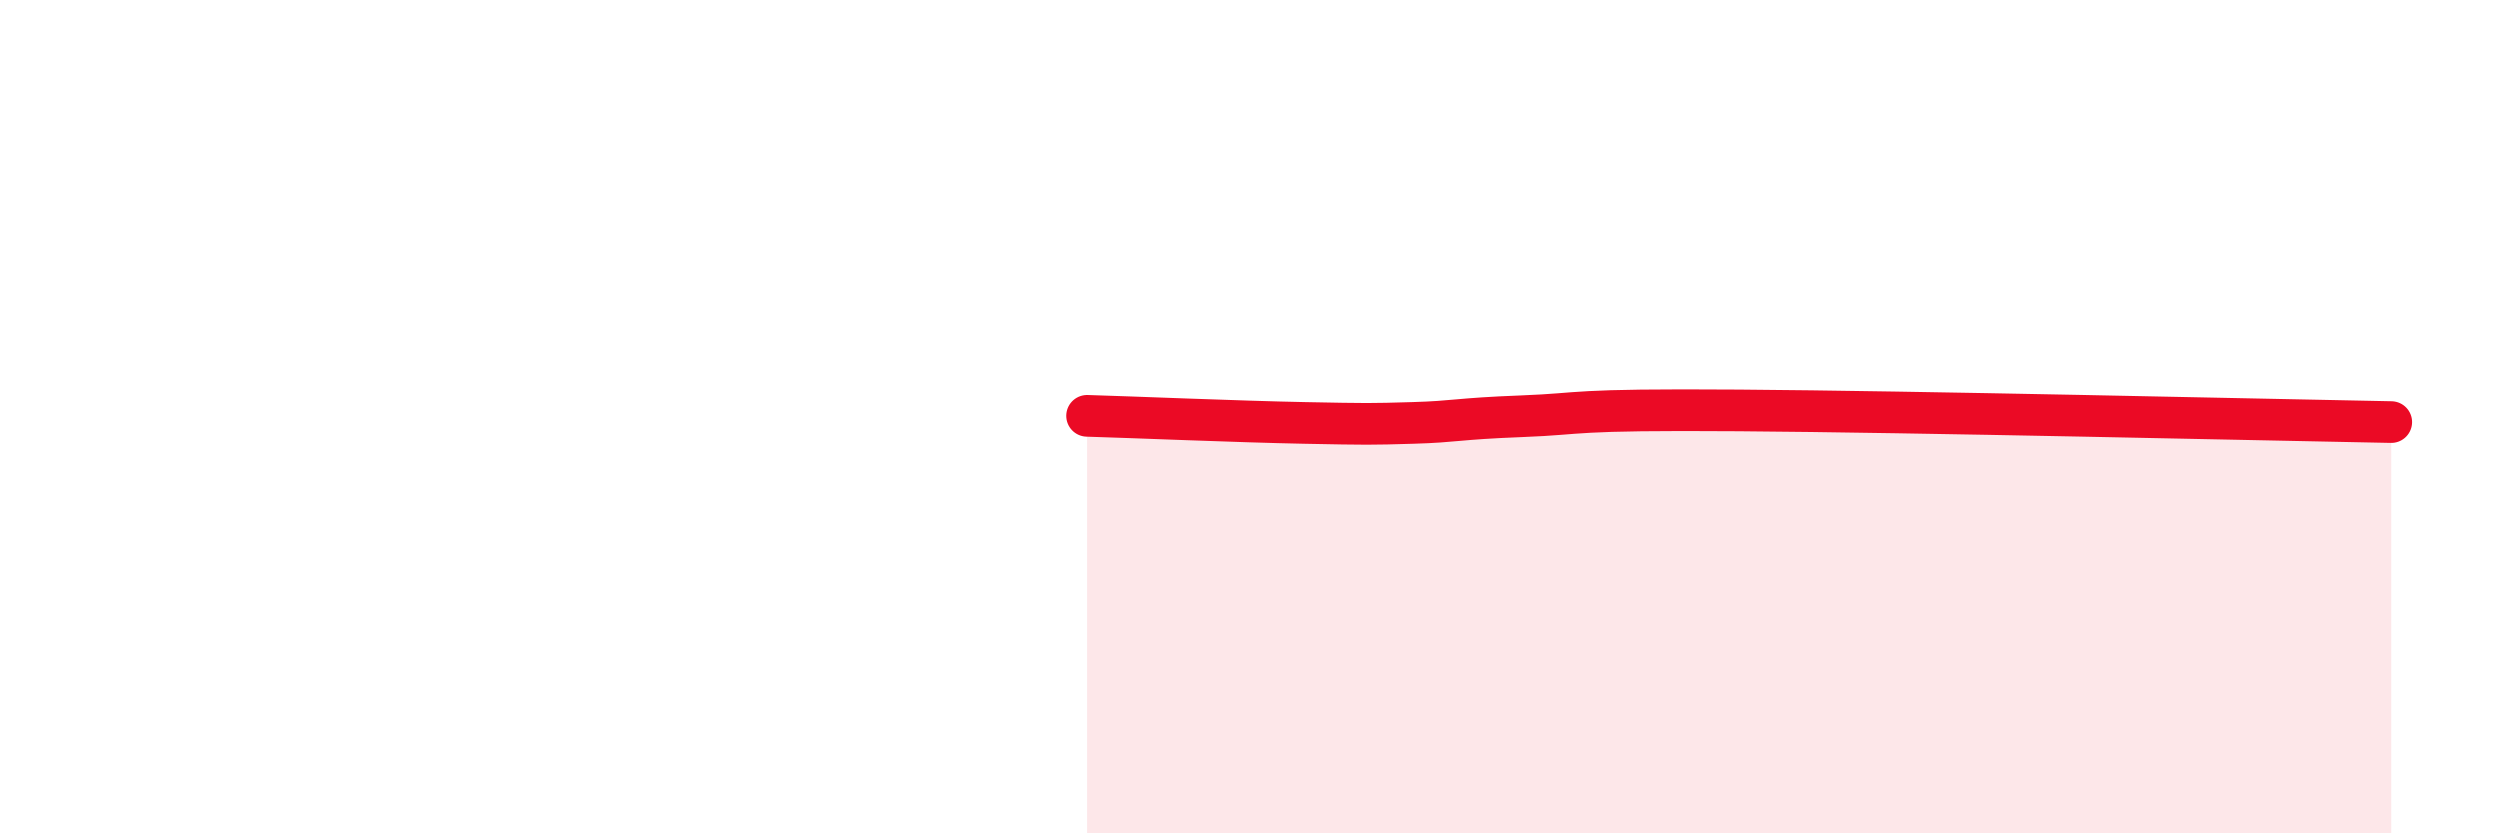
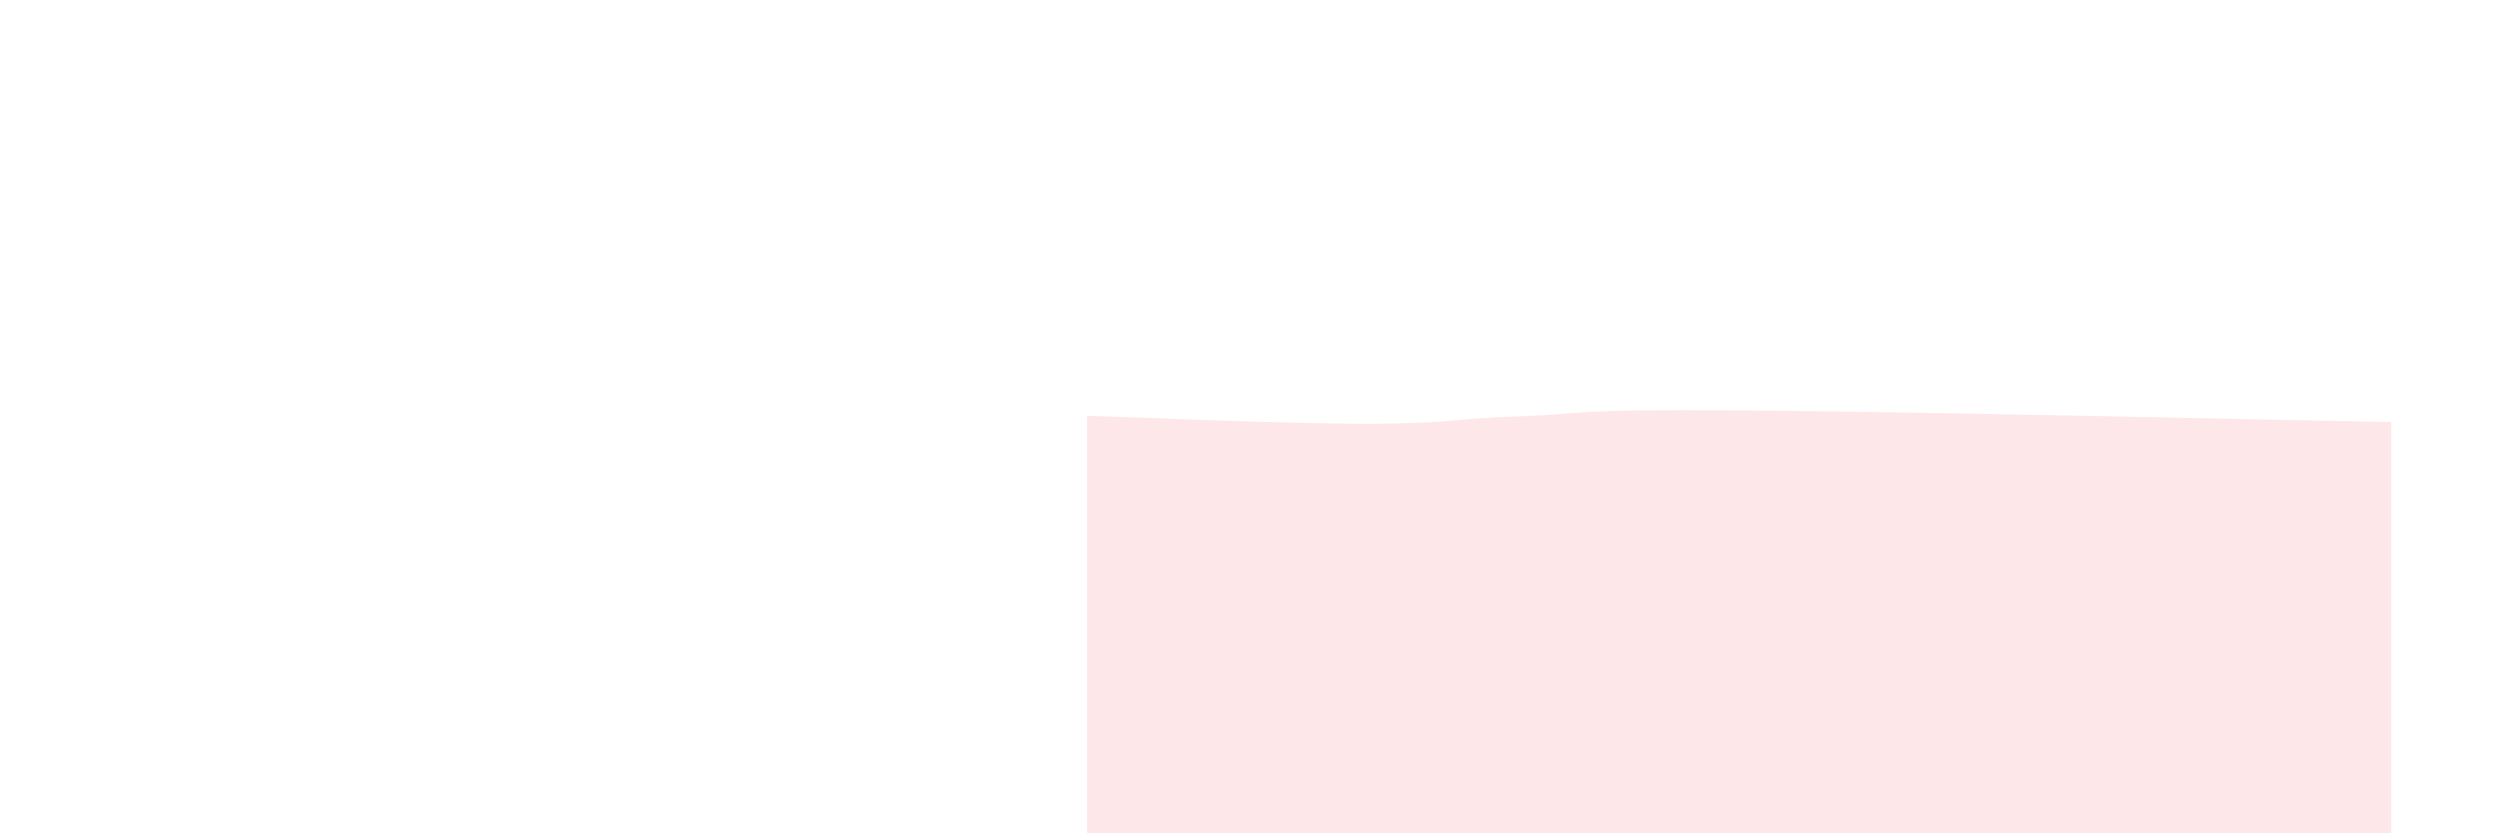
<svg xmlns="http://www.w3.org/2000/svg" width="60" height="20" viewBox="0 0 60 20">
  <path d="M 26.09,9.98 C 27.13,10.01 29.74,10.12 31.3,10.15 C 32.86,10.18 32.87,10.18 33.91,10.15 C 34.95,10.12 34.95,10.05 36.52,9.99 C 38.09,9.93 37.57,9.82 41.74,9.85 C 45.91,9.88 54.26,10.07 57.39,10.13L57.39 20L26.09 20Z" fill="#EB0A25" opacity="0.1" stroke-linecap="round" stroke-linejoin="round" />
-   <path d="M 26.09,9.98 C 27.13,10.01 29.74,10.12 31.3,10.15 C 32.86,10.18 32.87,10.18 33.91,10.15 C 34.95,10.12 34.95,10.05 36.52,9.99 C 38.09,9.93 37.57,9.82 41.74,9.85 C 45.91,9.88 54.26,10.07 57.39,10.13" stroke="#EB0A25" stroke-width="1" fill="none" stroke-linecap="round" stroke-linejoin="round" />
</svg>